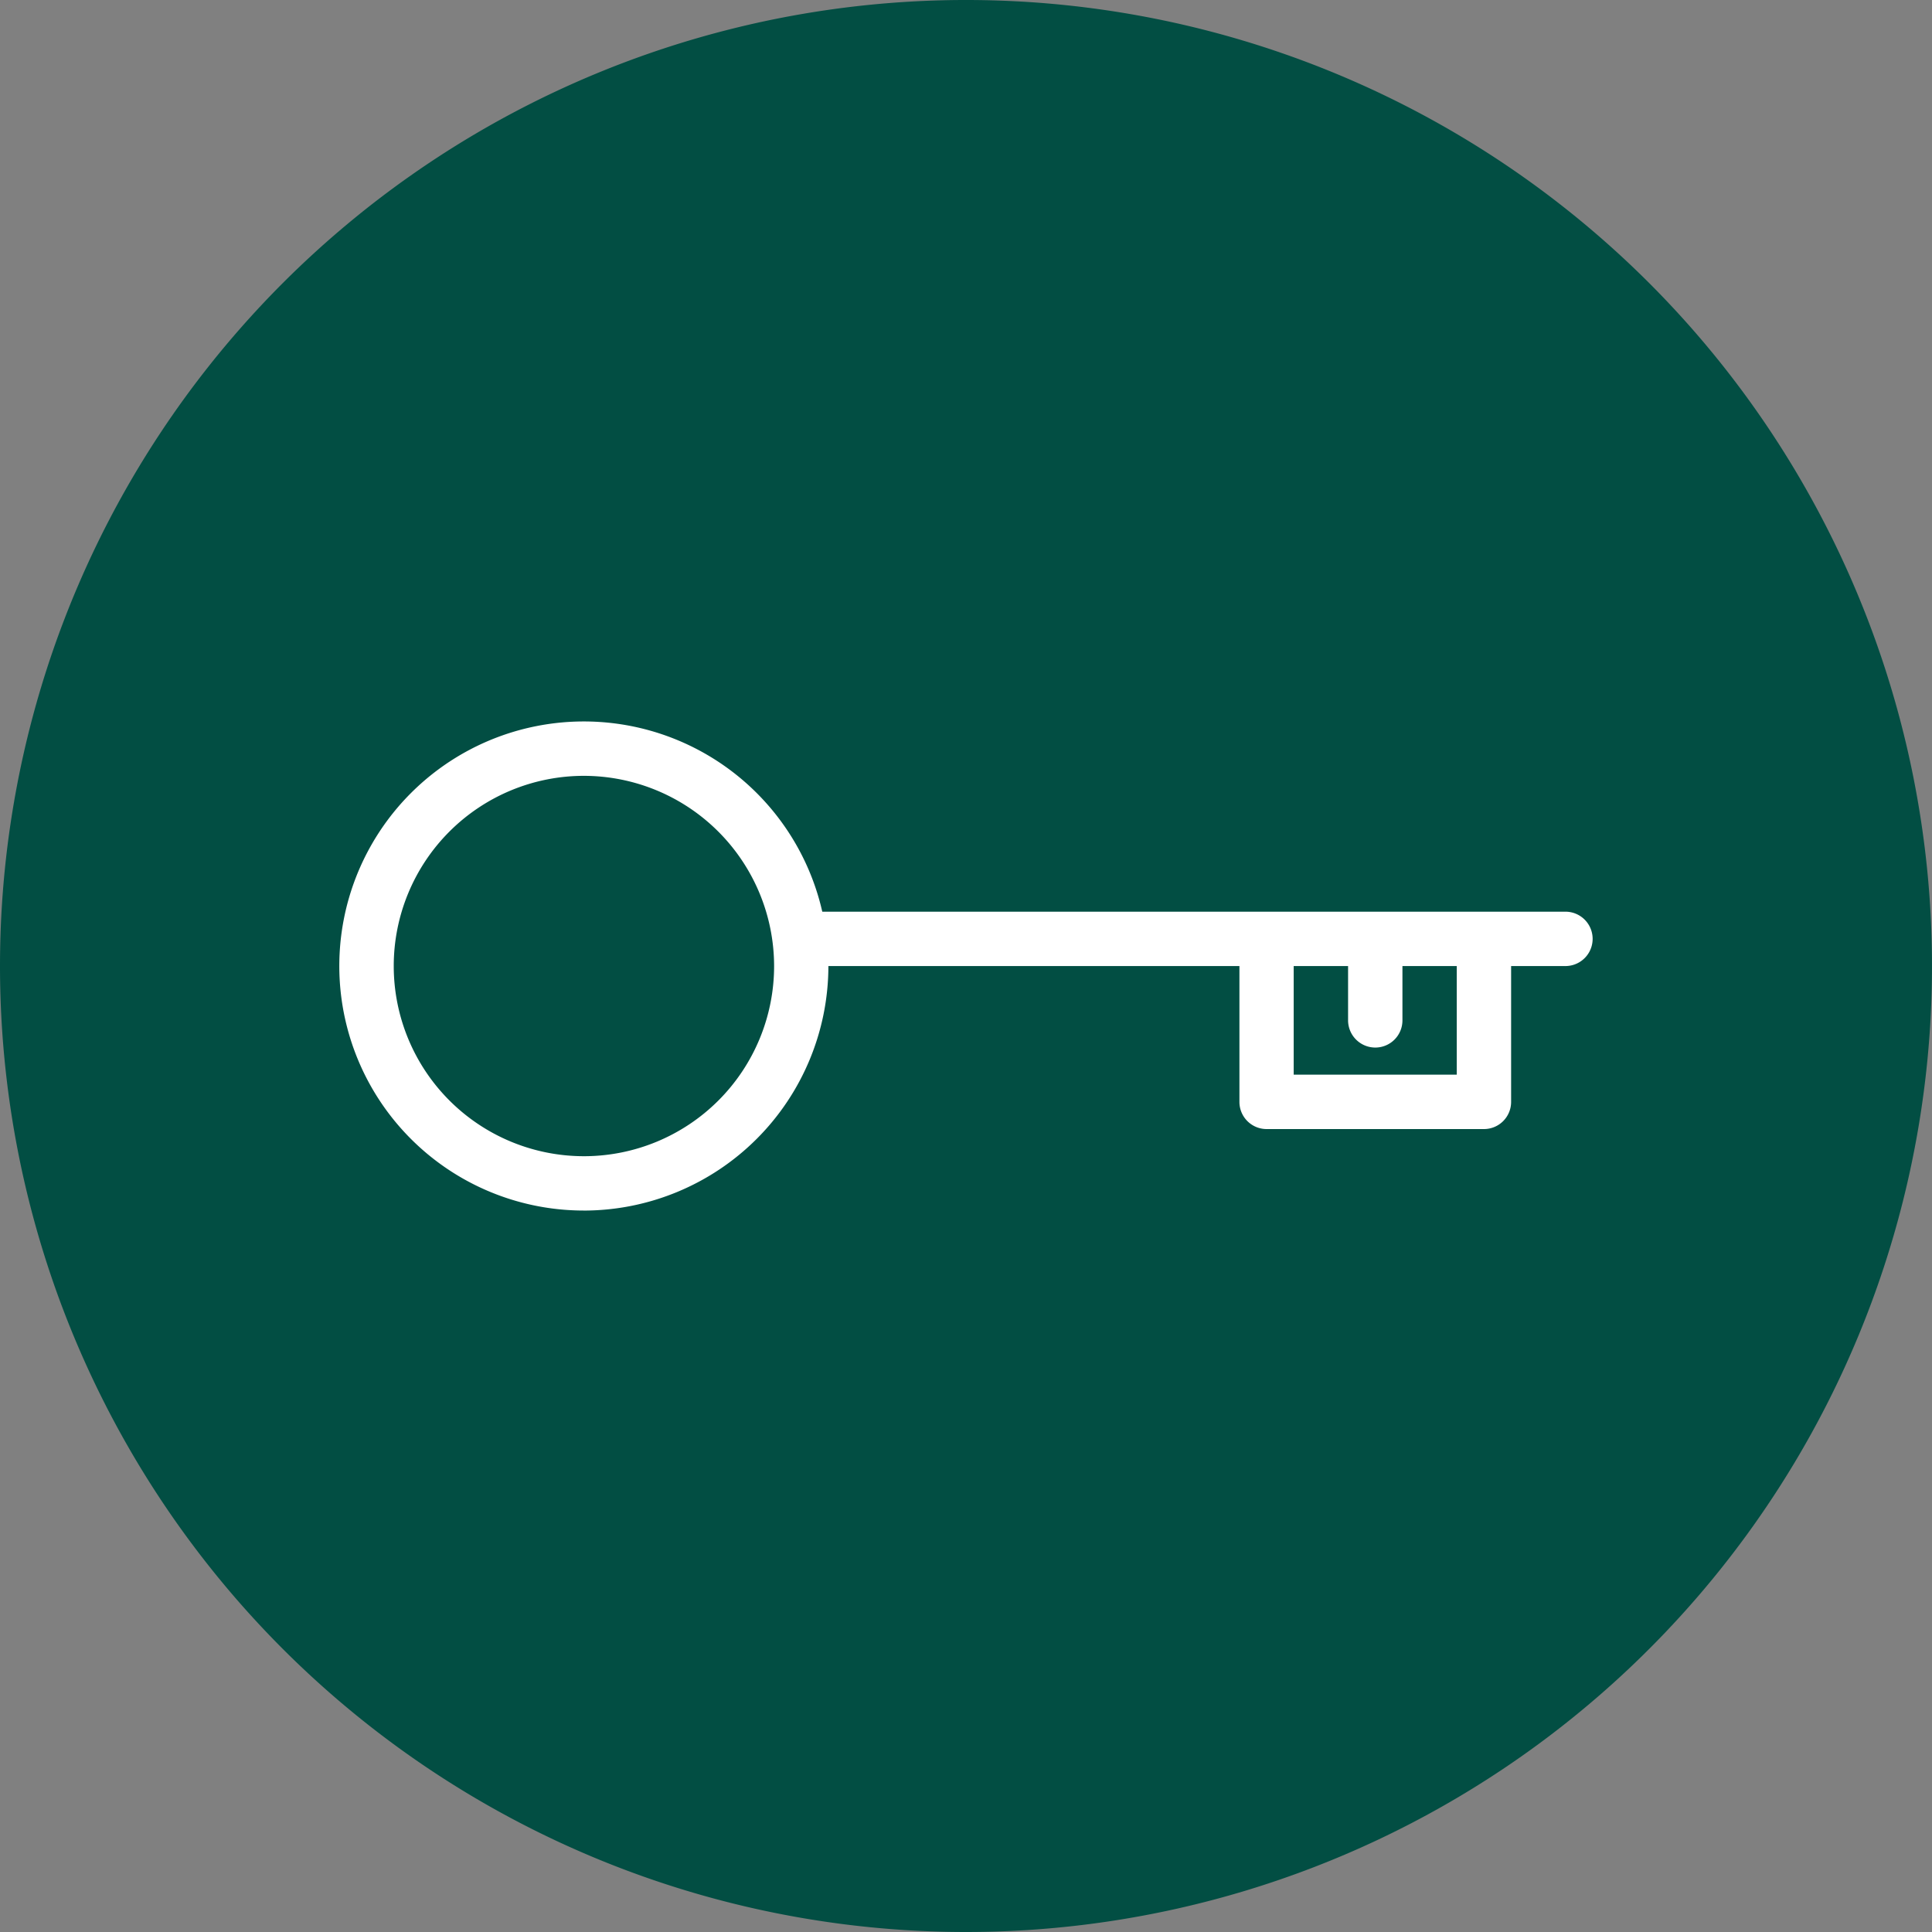
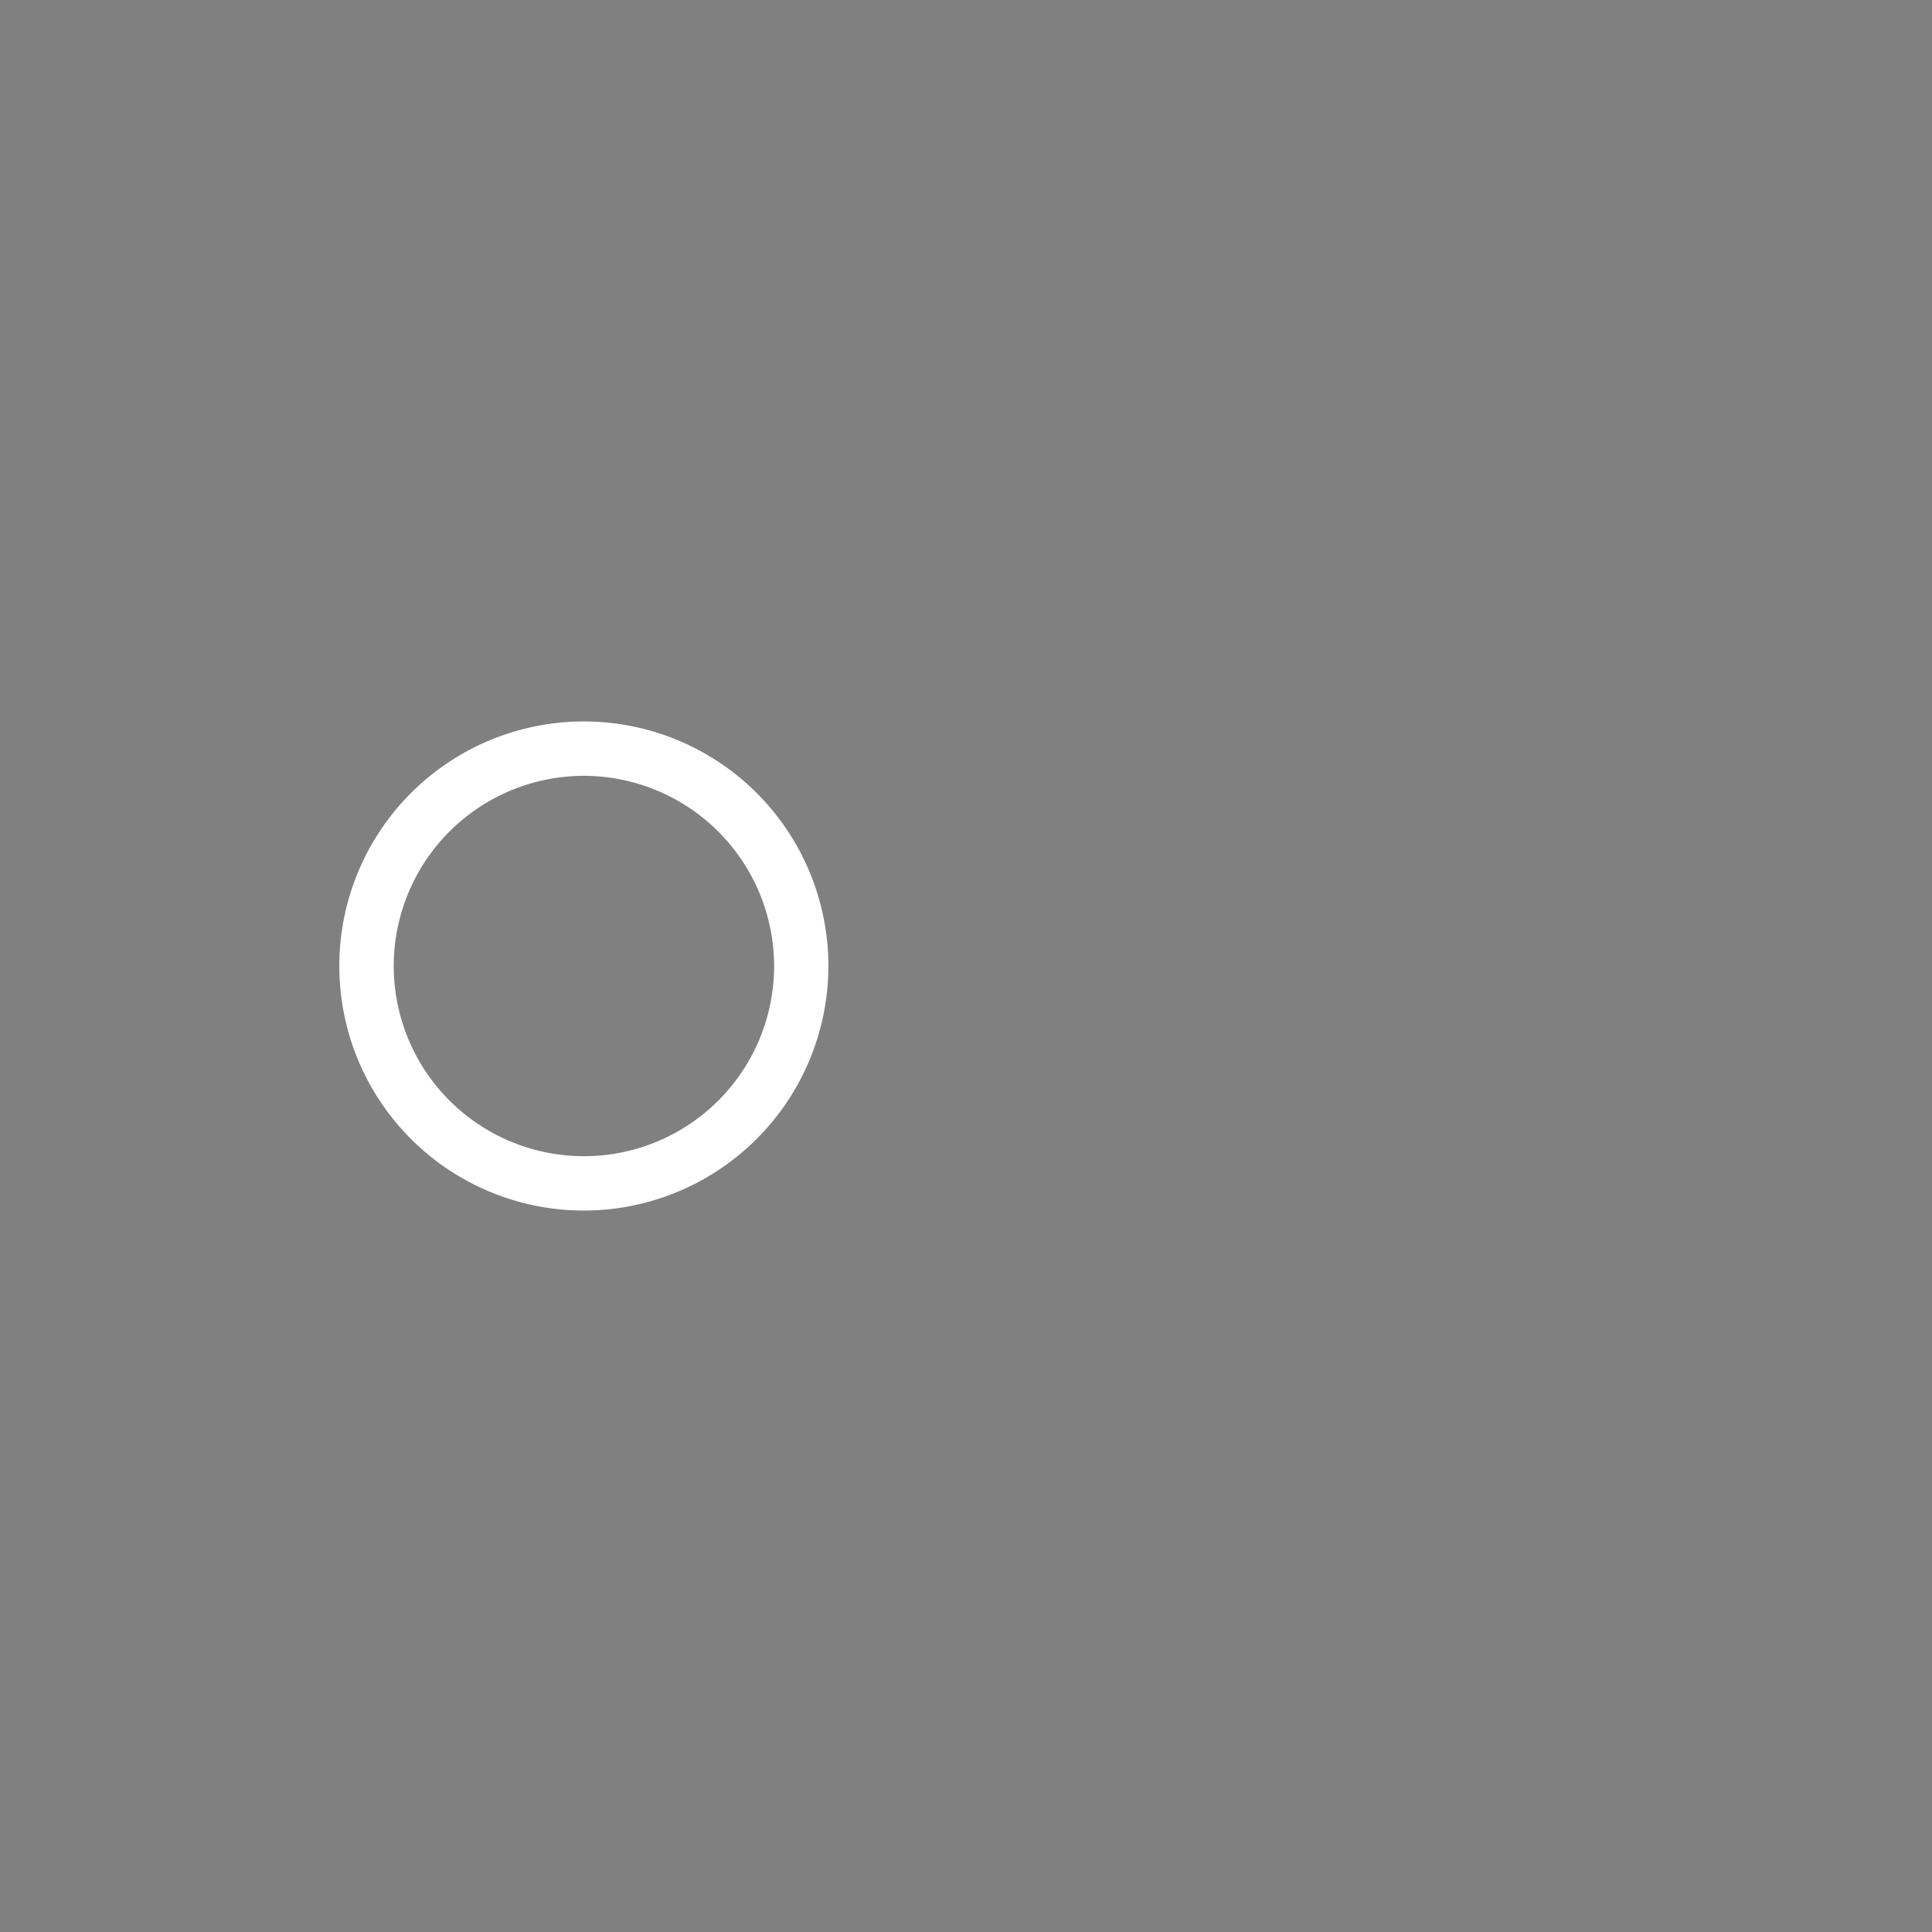
<svg xmlns="http://www.w3.org/2000/svg" width="80" height="80" viewBox="0 0 80 80">
  <rect x="0" y="0" width="80" height="80" fill="#808080" stroke="none" />
  <g id="Group_8465" data-name="Group 8465" transform="translate(15098.139 4029.142)">
-     <path id="Path_11180" data-name="Path 11180" d="M28.661,57.322a40,40,0,1,0-40-40,40,40,0,0,0,40,40" transform="translate(-15086.8 -4006.464)" fill="#024e43" />
    <g id="Group_4638" data-name="Group 4638" transform="translate(-15084.086 -3999.267)">
      <path id="Path_11182" data-name="Path 11182" d="M7.254,1.613A7.875,7.875,0,1,0,15.131,9.49,7.885,7.885,0,0,0,7.254,1.613m0,18A10.126,10.126,0,1,1,17.379,9.49,10.136,10.136,0,0,1,7.254,19.614" transform="translate(2.87 0.638)" fill="#fff" />
-       <path id="Path_11183" data-name="Path 11183" d="M23.381,1.613H-8.125A1.128,1.128,0,0,1-9.25.487,1.128,1.128,0,0,1-8.125-.638H23.381a1.125,1.125,0,1,1,0,2.251" transform="translate(27.388 8.514)" fill="#fff" />
-       <path id="Path_11184" data-name="Path 11184" d="M7.254,5.644h-9A1.125,1.125,0,0,1-2.87,4.519V-1.108A1.125,1.125,0,0,1-1.748-2.233,1.126,1.126,0,0,1-.623-1.108v4.5H6.129v-4.5A1.128,1.128,0,0,1,7.254-2.233,1.126,1.126,0,0,1,8.38-1.108V4.519A1.124,1.124,0,0,1,7.254,5.644" transform="translate(40.139 11.233)" fill="#fff" />
-       <path id="Path_11185" data-name="Path 11185" d="M.806,3.225A1.128,1.128,0,0,1-.319,2.1V-.151A1.128,1.128,0,0,1,.806-1.276,1.126,1.126,0,0,1,1.932-.151V2.1A1.124,1.124,0,0,1,.806,3.225" transform="translate(42.087 10.277)" fill="#fff" />
    </g>
  </g>
</svg>